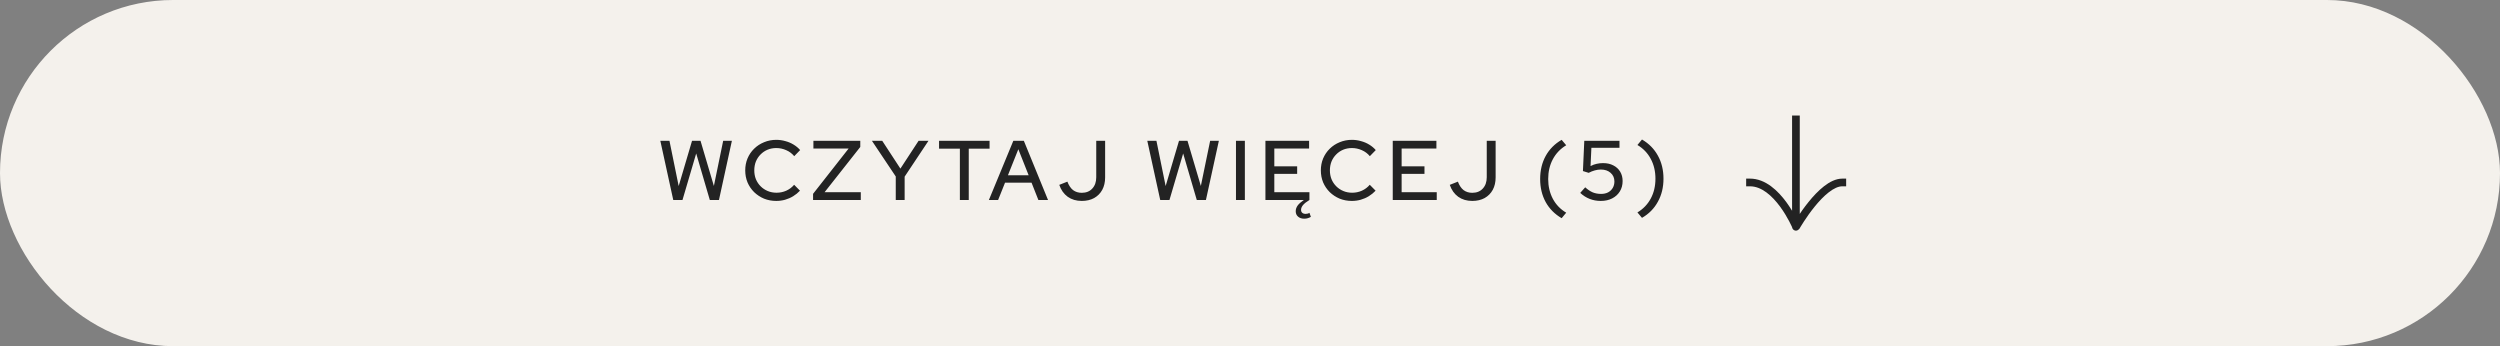
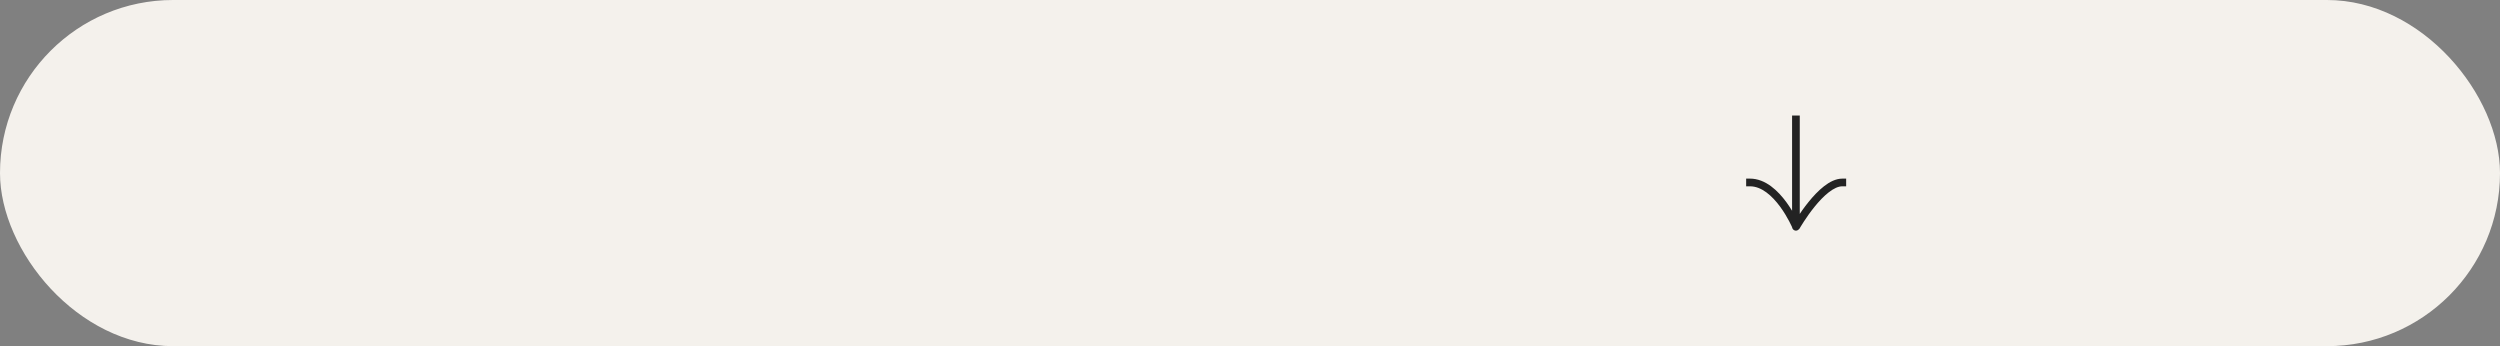
<svg xmlns="http://www.w3.org/2000/svg" width="325" height="45" viewBox="0 0 325 45" fill="none">
  <rect x="0" y="0" width="325" height="45" fill="#808080" stroke="none" />
  <rect width="325" height="45" rx="22.5" fill="#F4F1EC" />
-   <path d="M87.524 26L85.841 18.3H87.029L88.228 24.185L89.966 18.3H91.066L92.804 24.174L94.014 18.3H95.147L93.464 26H92.276L90.505 19.95L88.723 26H87.524ZM100.917 26.121C100.345 26.121 99.813 26.022 99.322 25.824C98.838 25.619 98.409 25.336 98.035 24.977C97.668 24.61 97.382 24.189 97.177 23.712C96.979 23.228 96.88 22.707 96.88 22.15C96.88 21.593 96.979 21.076 97.177 20.599C97.382 20.115 97.668 19.693 98.035 19.334C98.409 18.967 98.842 18.685 99.333 18.487C99.824 18.282 100.352 18.179 100.917 18.179C101.32 18.179 101.713 18.234 102.094 18.344C102.483 18.447 102.838 18.597 103.161 18.795C103.491 18.993 103.777 19.231 104.019 19.51L103.249 20.302C102.963 19.957 102.615 19.697 102.204 19.521C101.793 19.338 101.364 19.246 100.917 19.246C100.506 19.246 100.125 19.319 99.773 19.466C99.428 19.613 99.128 19.818 98.871 20.082C98.614 20.339 98.413 20.643 98.266 20.995C98.127 21.347 98.057 21.732 98.057 22.15C98.057 22.561 98.127 22.942 98.266 23.294C98.413 23.646 98.618 23.954 98.882 24.218C99.146 24.482 99.454 24.687 99.806 24.834C100.158 24.981 100.539 25.054 100.95 25.054C101.397 25.054 101.819 24.966 102.215 24.79C102.618 24.607 102.959 24.35 103.238 24.02L103.997 24.79C103.74 25.061 103.447 25.3 103.117 25.505C102.794 25.703 102.442 25.857 102.061 25.967C101.687 26.07 101.306 26.121 100.917 26.121ZM105.699 26V25.197L110.319 19.312H105.743V18.3H111.837V19.103L107.195 24.988H111.903V26H105.699ZM116.448 26V22.942L113.346 18.3H114.688L117.053 21.919L119.418 18.3H120.705L117.603 22.964V26H116.448ZM124.783 26V19.323H122.077V18.3H128.644V19.323H125.938V26H124.783ZM128.555 26L131.734 18.3H133.098L136.244 26H134.99L134.099 23.745H130.656L129.754 26H128.555ZM131.03 22.788H133.725L132.383 19.4L131.03 22.788ZM140.631 26.121C139.92 26.121 139.311 25.941 138.805 25.582C138.299 25.215 137.932 24.698 137.705 24.031L138.761 23.613C138.944 24.104 139.19 24.471 139.498 24.713C139.813 24.948 140.191 25.065 140.631 25.065C141.203 25.065 141.658 24.882 141.995 24.515C142.34 24.148 142.512 23.657 142.512 23.041V18.3H143.667V23.063C143.667 23.679 143.542 24.218 143.293 24.68C143.044 25.135 142.692 25.49 142.237 25.747C141.782 25.996 141.247 26.121 140.631 26.121ZM150.83 26L149.147 18.3H150.335L151.534 24.185L153.272 18.3H154.372L156.11 24.174L157.32 18.3H158.453L156.77 26H155.582L153.811 19.95L152.029 26H150.83ZM160.677 26V18.3H161.832V26H160.677ZM170.413 28.189C170.295 28.262 170.163 28.321 170.017 28.365C169.87 28.409 169.716 28.431 169.555 28.431C169.225 28.431 168.957 28.343 168.752 28.167C168.546 27.991 168.444 27.756 168.444 27.463C168.444 27.199 168.528 26.95 168.697 26.715C168.865 26.488 169.133 26.249 169.5 26H164.506V18.3H170.182V19.312H165.661V21.622H168.631V22.601H165.661V24.988H170.226V26C169.852 26.227 169.577 26.444 169.401 26.649C169.225 26.862 169.137 27.071 169.137 27.276C169.137 27.445 169.188 27.573 169.291 27.661C169.393 27.756 169.544 27.804 169.742 27.804C169.822 27.804 169.907 27.793 169.995 27.771C170.083 27.749 170.16 27.712 170.226 27.661L170.413 28.189ZM175.747 26.121C175.175 26.121 174.644 26.022 174.152 25.824C173.668 25.619 173.239 25.336 172.865 24.977C172.499 24.61 172.213 24.189 172.007 23.712C171.809 23.228 171.71 22.707 171.71 22.15C171.71 21.593 171.809 21.076 172.007 20.599C172.213 20.115 172.499 19.693 172.865 19.334C173.239 18.967 173.672 18.685 174.163 18.487C174.655 18.282 175.183 18.179 175.747 18.179C176.151 18.179 176.543 18.234 176.924 18.344C177.313 18.447 177.669 18.597 177.991 18.795C178.321 18.993 178.607 19.231 178.849 19.51L178.079 20.302C177.793 19.957 177.445 19.697 177.034 19.521C176.624 19.338 176.195 19.246 175.747 19.246C175.337 19.246 174.955 19.319 174.603 19.466C174.259 19.613 173.958 19.818 173.701 20.082C173.445 20.339 173.243 20.643 173.096 20.995C172.957 21.347 172.887 21.732 172.887 22.15C172.887 22.561 172.957 22.942 173.096 23.294C173.243 23.646 173.448 23.954 173.712 24.218C173.976 24.482 174.284 24.687 174.636 24.834C174.988 24.981 175.37 25.054 175.78 25.054C176.228 25.054 176.649 24.966 177.045 24.79C177.449 24.607 177.79 24.35 178.068 24.02L178.827 24.79C178.571 25.061 178.277 25.3 177.947 25.505C177.625 25.703 177.273 25.857 176.891 25.967C176.517 26.07 176.136 26.121 175.747 26.121ZM181.057 26V18.3H186.733V19.312H182.212V21.622H185.182V22.601H182.212V24.988H186.777V26H181.057ZM191.396 26.121C190.685 26.121 190.076 25.941 189.57 25.582C189.064 25.215 188.698 24.698 188.47 24.031L189.526 23.613C189.71 24.104 189.955 24.471 190.263 24.713C190.579 24.948 190.956 25.065 191.396 25.065C191.968 25.065 192.423 24.882 192.76 24.515C193.105 24.148 193.277 23.657 193.277 23.041V18.3H194.432V23.063C194.432 23.679 194.308 24.218 194.058 24.68C193.809 25.135 193.457 25.49 193.002 25.747C192.548 25.996 192.012 26.121 191.396 26.121ZM203.014 28.365C202.112 27.837 201.419 27.137 200.935 26.264C200.459 25.391 200.22 24.394 200.22 23.272C200.22 22.15 200.459 21.153 200.935 20.28C201.419 19.4 202.112 18.7 203.014 18.179L203.608 18.883C202.853 19.338 202.274 19.943 201.87 20.698C201.467 21.453 201.265 22.311 201.265 23.272C201.265 24.225 201.467 25.083 201.87 25.846C202.274 26.601 202.853 27.203 203.608 27.65L203.014 28.365ZM208.102 26.121C207.075 26.121 206.184 25.773 205.429 25.076L206.078 24.35C206.408 24.651 206.734 24.871 207.057 25.01C207.387 25.142 207.746 25.208 208.135 25.208C208.487 25.208 208.791 25.142 209.048 25.01C209.305 24.871 209.506 24.68 209.653 24.438C209.8 24.189 209.873 23.906 209.873 23.591C209.873 23.129 209.708 22.755 209.378 22.469C209.055 22.183 208.634 22.04 208.113 22.04C207.849 22.04 207.589 22.077 207.332 22.15C207.075 22.216 206.808 22.322 206.529 22.469L205.781 22.238L205.957 18.3H210.533V19.213H206.881L206.771 21.589C207.057 21.442 207.328 21.343 207.585 21.292C207.849 21.233 208.12 21.204 208.399 21.204C208.912 21.204 209.356 21.303 209.73 21.501C210.111 21.692 210.408 21.963 210.621 22.315C210.834 22.667 210.94 23.074 210.94 23.536C210.94 24.049 210.819 24.5 210.577 24.889C210.342 25.27 210.012 25.571 209.587 25.791C209.162 26.011 208.667 26.121 208.102 26.121ZM213.459 18.135C214.361 18.663 215.051 19.363 215.527 20.236C216.011 21.109 216.253 22.106 216.253 23.228C216.253 24.35 216.011 25.347 215.527 26.22C215.051 27.1 214.361 27.8 213.459 28.321L212.865 27.617C213.621 27.162 214.2 26.557 214.603 25.802C215.007 25.047 215.208 24.189 215.208 23.228C215.208 22.275 215.007 21.42 214.603 20.665C214.2 19.902 213.621 19.297 212.865 18.85L213.459 18.135Z" fill="#232323" />
  <path d="M233.97 15.517L233.97 15.017L232.97 15.017L232.97 15.517L233.97 15.517ZM233.47 29.426L233.97 29.426L233.47 29.426ZM232.97 29.484C232.97 29.76 233.194 29.984 233.47 29.984C233.746 29.984 233.97 29.76 233.97 29.484L232.97 29.484ZM239.5 24.22L240 24.22L240 23.22L239.5 23.22L239.5 24.22ZM233.096 29.178C232.959 29.418 233.043 29.723 233.282 29.86C233.522 29.997 233.828 29.913 233.965 29.674L233.096 29.178ZM227.5 23.22L227 23.22L227 24.22L227.5 24.22L227.5 23.22ZM232.97 15.517L232.97 29.426L233.97 29.426L233.97 15.517L232.97 15.517ZM232.97 29.426L232.97 29.484L233.97 29.484L233.97 29.426L232.97 29.426ZM239.5 23.22C238.655 23.22 237.833 23.658 237.115 24.217C236.386 24.785 235.697 25.531 235.109 26.259C234.518 26.989 234.016 27.718 233.662 28.262C233.485 28.534 233.344 28.762 233.248 28.922C233.199 29.002 233.162 29.065 233.136 29.109C233.123 29.13 233.114 29.147 233.107 29.159C233.104 29.165 233.101 29.169 233.099 29.172C233.098 29.174 233.098 29.175 233.097 29.176C233.097 29.177 233.097 29.177 233.096 29.177C233.096 29.177 233.096 29.177 233.096 29.178C233.096 29.178 233.096 29.178 233.53 29.426C233.965 29.674 233.965 29.674 233.965 29.674C233.965 29.674 233.965 29.674 233.965 29.674C233.965 29.674 233.965 29.673 233.965 29.673C233.965 29.673 233.966 29.672 233.966 29.671C233.968 29.668 233.97 29.665 233.973 29.66C233.978 29.65 233.987 29.635 233.999 29.615C234.022 29.575 234.057 29.515 234.103 29.439C234.195 29.287 234.33 29.069 234.501 28.807C234.842 28.281 235.324 27.583 235.886 26.887C236.451 26.189 237.085 25.508 237.73 25.006C238.385 24.496 238.988 24.22 239.5 24.22L239.5 23.22ZM233.47 29.426C233.93 29.231 233.93 29.231 233.93 29.231C233.93 29.23 233.93 29.23 233.93 29.23C233.93 29.23 233.93 29.229 233.929 29.229C233.929 29.228 233.928 29.227 233.928 29.225C233.926 29.221 233.924 29.217 233.922 29.211C233.916 29.198 233.909 29.181 233.899 29.159C233.879 29.114 233.85 29.05 233.812 28.969C233.736 28.807 233.625 28.576 233.48 28.301C233.19 27.752 232.765 27.016 232.222 26.277C231.165 24.838 229.541 23.22 227.5 23.22L227.5 24.22C229.016 24.22 230.377 25.455 231.416 26.869C231.921 27.556 232.321 28.247 232.595 28.767C232.732 29.027 232.836 29.242 232.906 29.392C232.941 29.467 232.967 29.525 232.985 29.564C232.993 29.584 233 29.598 233.004 29.608C233.006 29.613 233.007 29.616 233.008 29.618C233.009 29.619 233.009 29.62 233.009 29.62C233.009 29.62 233.009 29.62 233.009 29.621C233.009 29.621 233.009 29.62 233.009 29.62C233.009 29.62 233.009 29.62 233.47 29.426Z" fill="#232323" />
</svg>